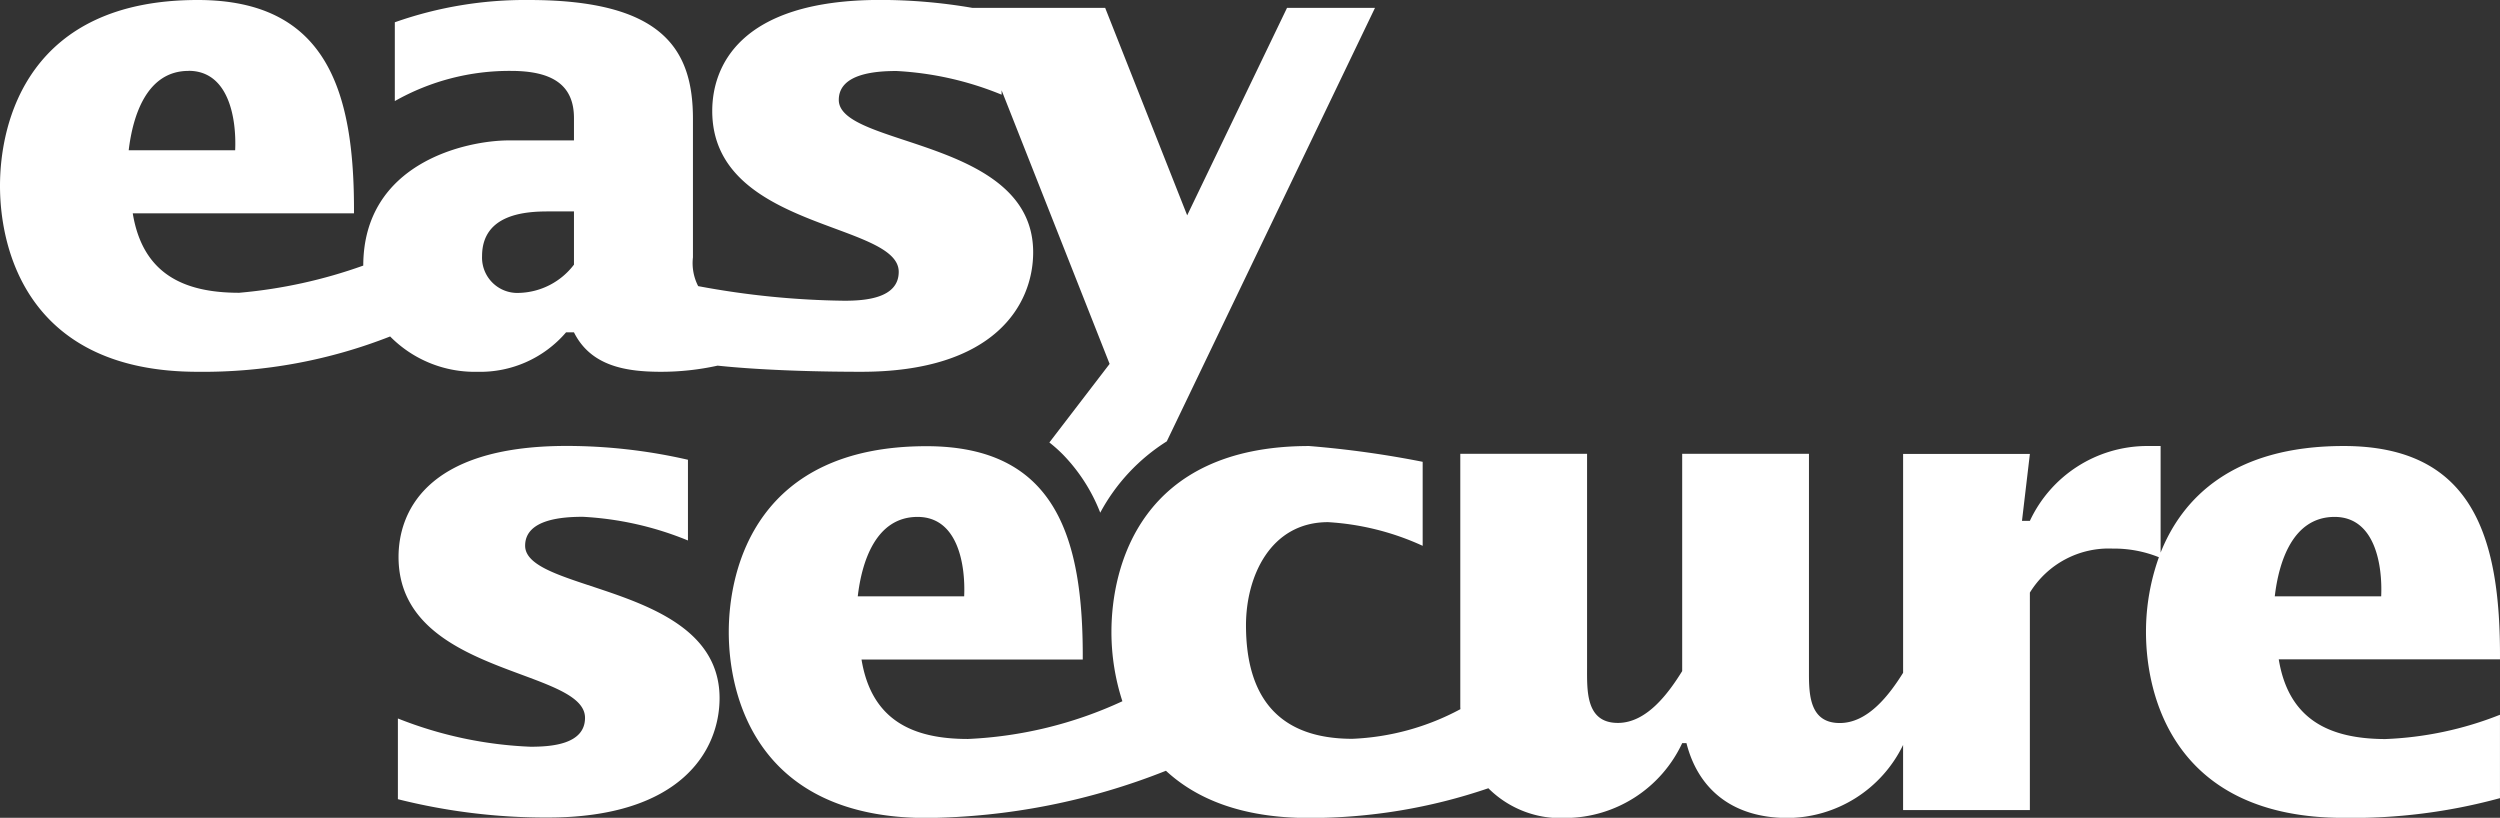
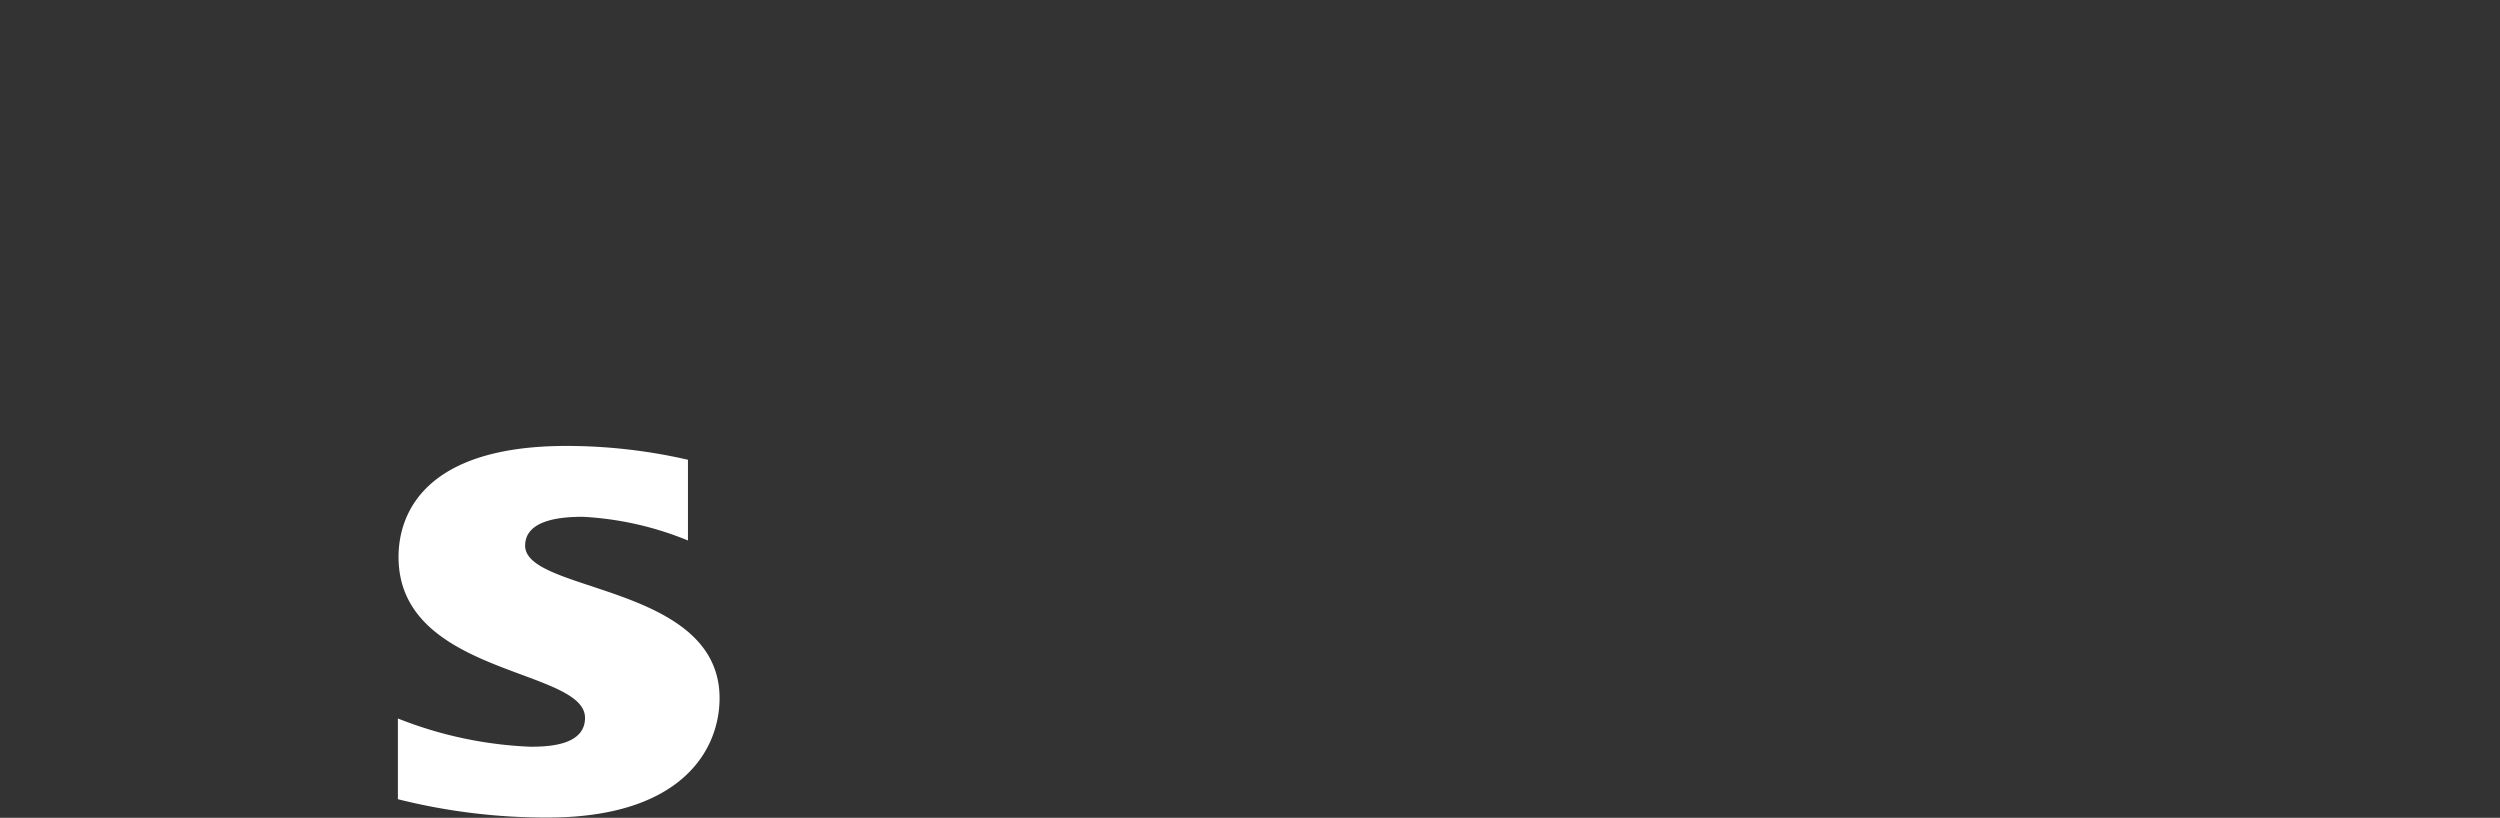
<svg xmlns="http://www.w3.org/2000/svg" width="162.726" height="53.233" viewBox="0 0 162.726 53.233">
  <rect x="0" y="0" width="162.726" height="53.233" fill="#333333" stroke="none" />
  <g transform="translate(-63.04 -64.69)">
    <g transform="translate(63.04 64.69)">
      <g transform="translate(25.894 29.031)">
        <path d="M108.637,113.009c0-1.756,2.519-1.881,3.762-1.881a20.877,20.877,0,0,1,6.836,1.541v-5.254a35.4,35.4,0,0,0-7.9-.9c-9.272,0-10.938,4.442-10.938,7.225,0,7.738,12.138,7.225,12.138,10.473,0,1.756-2.262,1.881-3.546,1.881a26.16,26.16,0,0,1-8.634-1.839v5.254a39.515,39.515,0,0,0,9.744,1.194c8.675,0,11.194-4.358,11.194-7.78C121.281,115.494,108.637,116.09,108.637,113.009Z" transform="translate(-100.35 -106.52)" fill="#fff" />
-         <path d="M232.279,120.407h14.4c.042-7.946-1.749-13.887-10.174-13.887-7.232,0-10.514,3.408-11.916,6.94v-6.94h-.944a8.442,8.442,0,0,0-7.565,4.872h-.514l.514-4.358h-8.252v14.248c-.9,1.437-2.283,3.269-4.122,3.269-1.895,0-2.006-1.714-2.006-3.179V107.027h-8.252v14.144c-.9,1.45-2.311,3.373-4.185,3.373-2.1,0-2.006-2.1-2.006-3.63V107.027h-8.252v16.455c0,.056.007.111.007.167a16.244,16.244,0,0,1-7.03,1.929c-4.789,0-6.926-2.693-6.926-7.391,0-3.165,1.582-6.711,5.344-6.711a17.187,17.187,0,0,1,6.156,1.541v-5.469a64.962,64.962,0,0,0-7.391-1.027c-10.986,0-12.867,7.863-12.867,12.1a14.566,14.566,0,0,0,.715,4.518v-.007a26.7,26.7,0,0,1-10.056,2.457c-3.63,0-6.281-1.242-6.926-5.17h14.4c.042-7.946-1.756-13.887-10.174-13.887-10.986,0-12.867,7.863-12.867,12.1s1.881,12.09,12.867,12.1a43.348,43.348,0,0,0,15.588-3.074c1.943,1.8,4.886,3.074,9.314,3.074a36.016,36.016,0,0,0,11.673-1.936,6.648,6.648,0,0,0,5.052,1.936,8.442,8.442,0,0,0,7.565-4.872h.278c.722,2.866,2.859,4.872,6.6,4.872a8.422,8.422,0,0,0,7.5-4.754v4.24h8.252V116.063a6.021,6.021,0,0,1,5.386-2.866,7.819,7.819,0,0,1,3.012.562,14.4,14.4,0,0,0-.84,4.865c0,4.233,1.881,12.1,12.867,12.1a36.4,36.4,0,0,0,10.174-1.284v-5.427a22.541,22.541,0,0,1-7.481,1.582C235.575,125.578,232.924,124.335,232.279,120.407Zm-88.6-9.272c2.651,0,3.123,3.165,3.033,5.17h-6.926C140.044,114.078,140.947,111.135,143.681,111.135Zm92.234,0c2.651,0,3.123,3.165,3.033,5.17h-6.926C232.279,114.078,233.181,111.135,235.915,111.135Z" transform="translate(-109.848 -106.52)" fill="#fff" />
      </g>
-       <path d="M146.814,65.2l-6.5,13.506L134.975,65.2H126.32a35.409,35.409,0,0,0-5.982-.514c-9.272,0-10.938,4.442-10.938,7.225,0,7.738,12.138,7.225,12.138,10.473,0,1.756-2.262,1.881-3.546,1.881a54.874,54.874,0,0,1-9.508-.951,3.275,3.275,0,0,1-.34-1.874V72.428c0-4.49-1.922-7.738-10.688-7.738a25.512,25.512,0,0,0-8.717,1.45v5.129A15.135,15.135,0,0,1,96.3,69.305c2.734,0,4.1.944,4.1,3.074v1.45H96.172c-2.776,0-9.473,1.45-9.487,8.148a32.244,32.244,0,0,1-8.078,1.77c-3.63,0-6.281-1.242-6.926-5.17h14.4c.042-7.946-1.756-13.887-10.174-13.887-10.986,0-12.867,7.863-12.867,12.1s1.881,12.1,12.867,12.1a33.282,33.282,0,0,0,12.527-2.3,7.727,7.727,0,0,0,5.684,2.3,7.351,7.351,0,0,0,5.767-2.568h.514c1.11,2.221,3.421,2.568,5.684,2.568a17.083,17.083,0,0,0,3.664-.4c3.179.333,7.037.4,9.348.4,8.675,0,11.194-4.358,11.194-7.78,0-7.44-12.652-6.836-12.652-9.917,0-1.756,2.519-1.881,3.762-1.881a20.877,20.877,0,0,1,6.836,1.541v-.285l7.03,17.808-3.921,5.115a9.166,9.166,0,0,1,.868.77,11.3,11.3,0,0,1,2.443,3.8,12.449,12.449,0,0,1,4.331-4.643L152.54,65.2Zm-71.5,4.1c2.651,0,3.123,3.165,3.033,5.17H71.417C71.68,72.255,72.576,69.305,75.31,69.305ZM100.4,81.915a4.643,4.643,0,0,1-3.546,1.839,2.3,2.3,0,0,1-2.436-2.394c0-2.776,2.908-2.908,4.317-2.908H100.4Z" transform="translate(-63.04 -64.69)" fill="#fff" />
    </g>
  </g>
</svg>